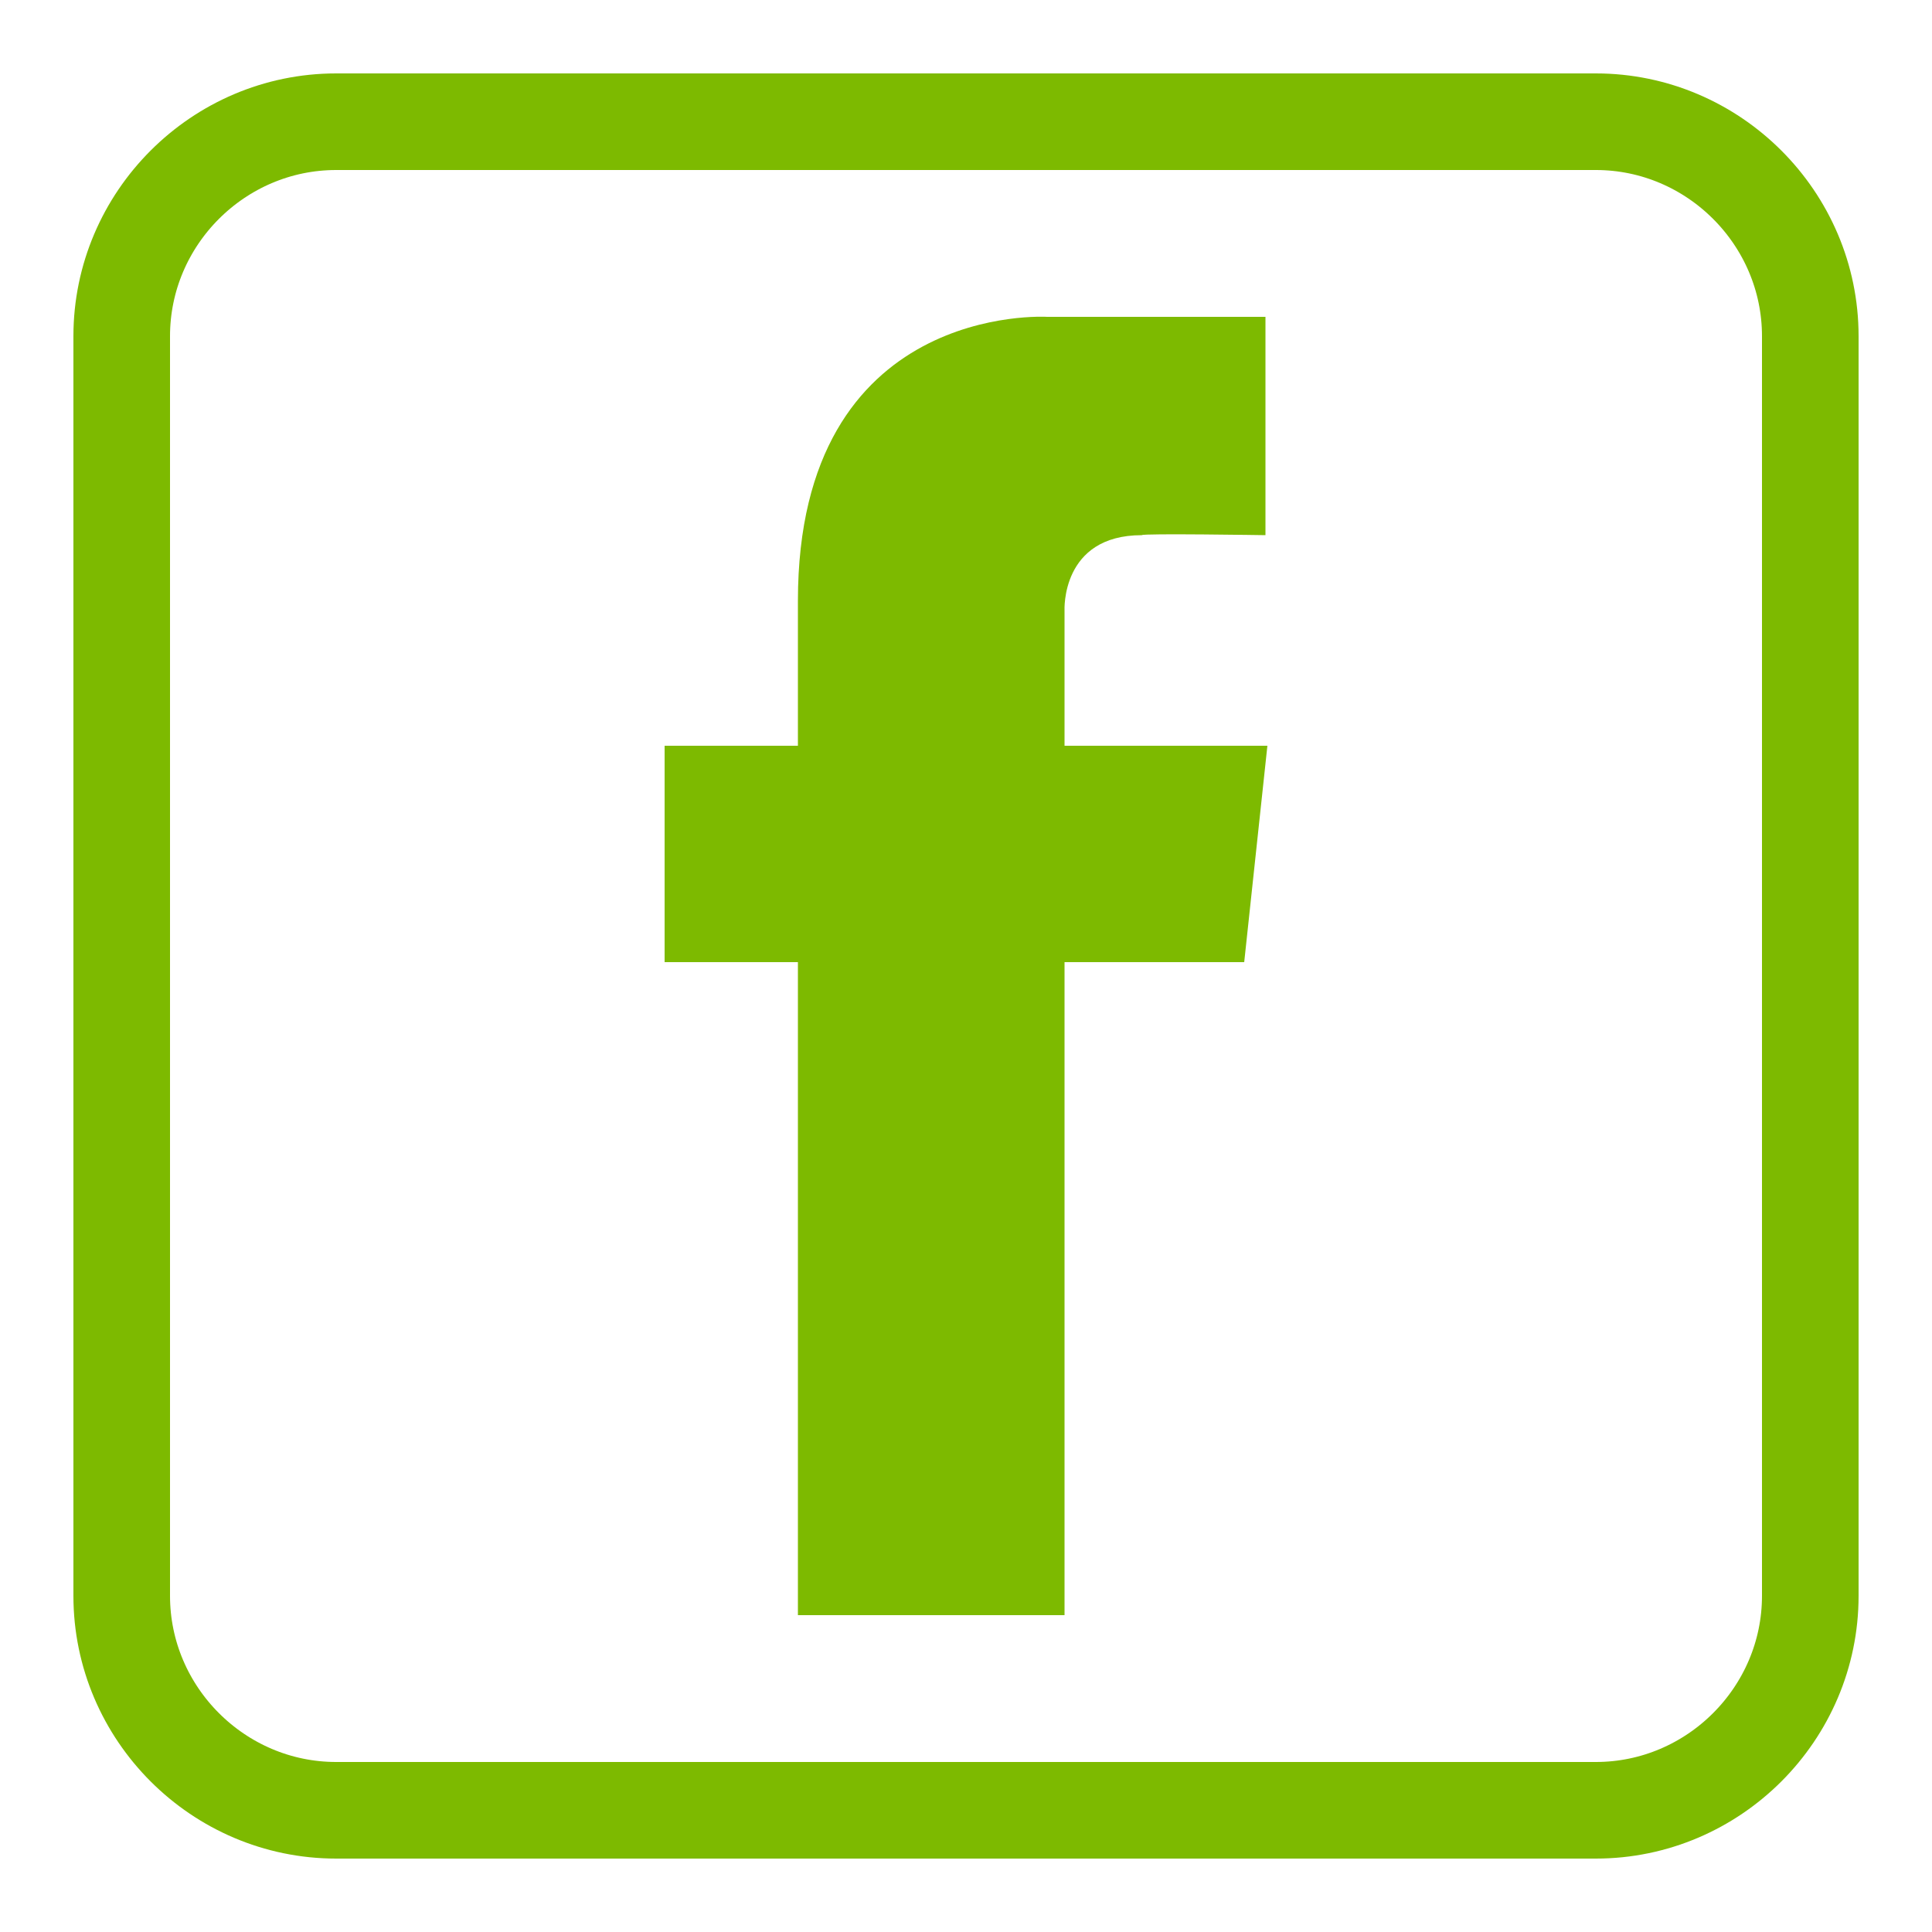
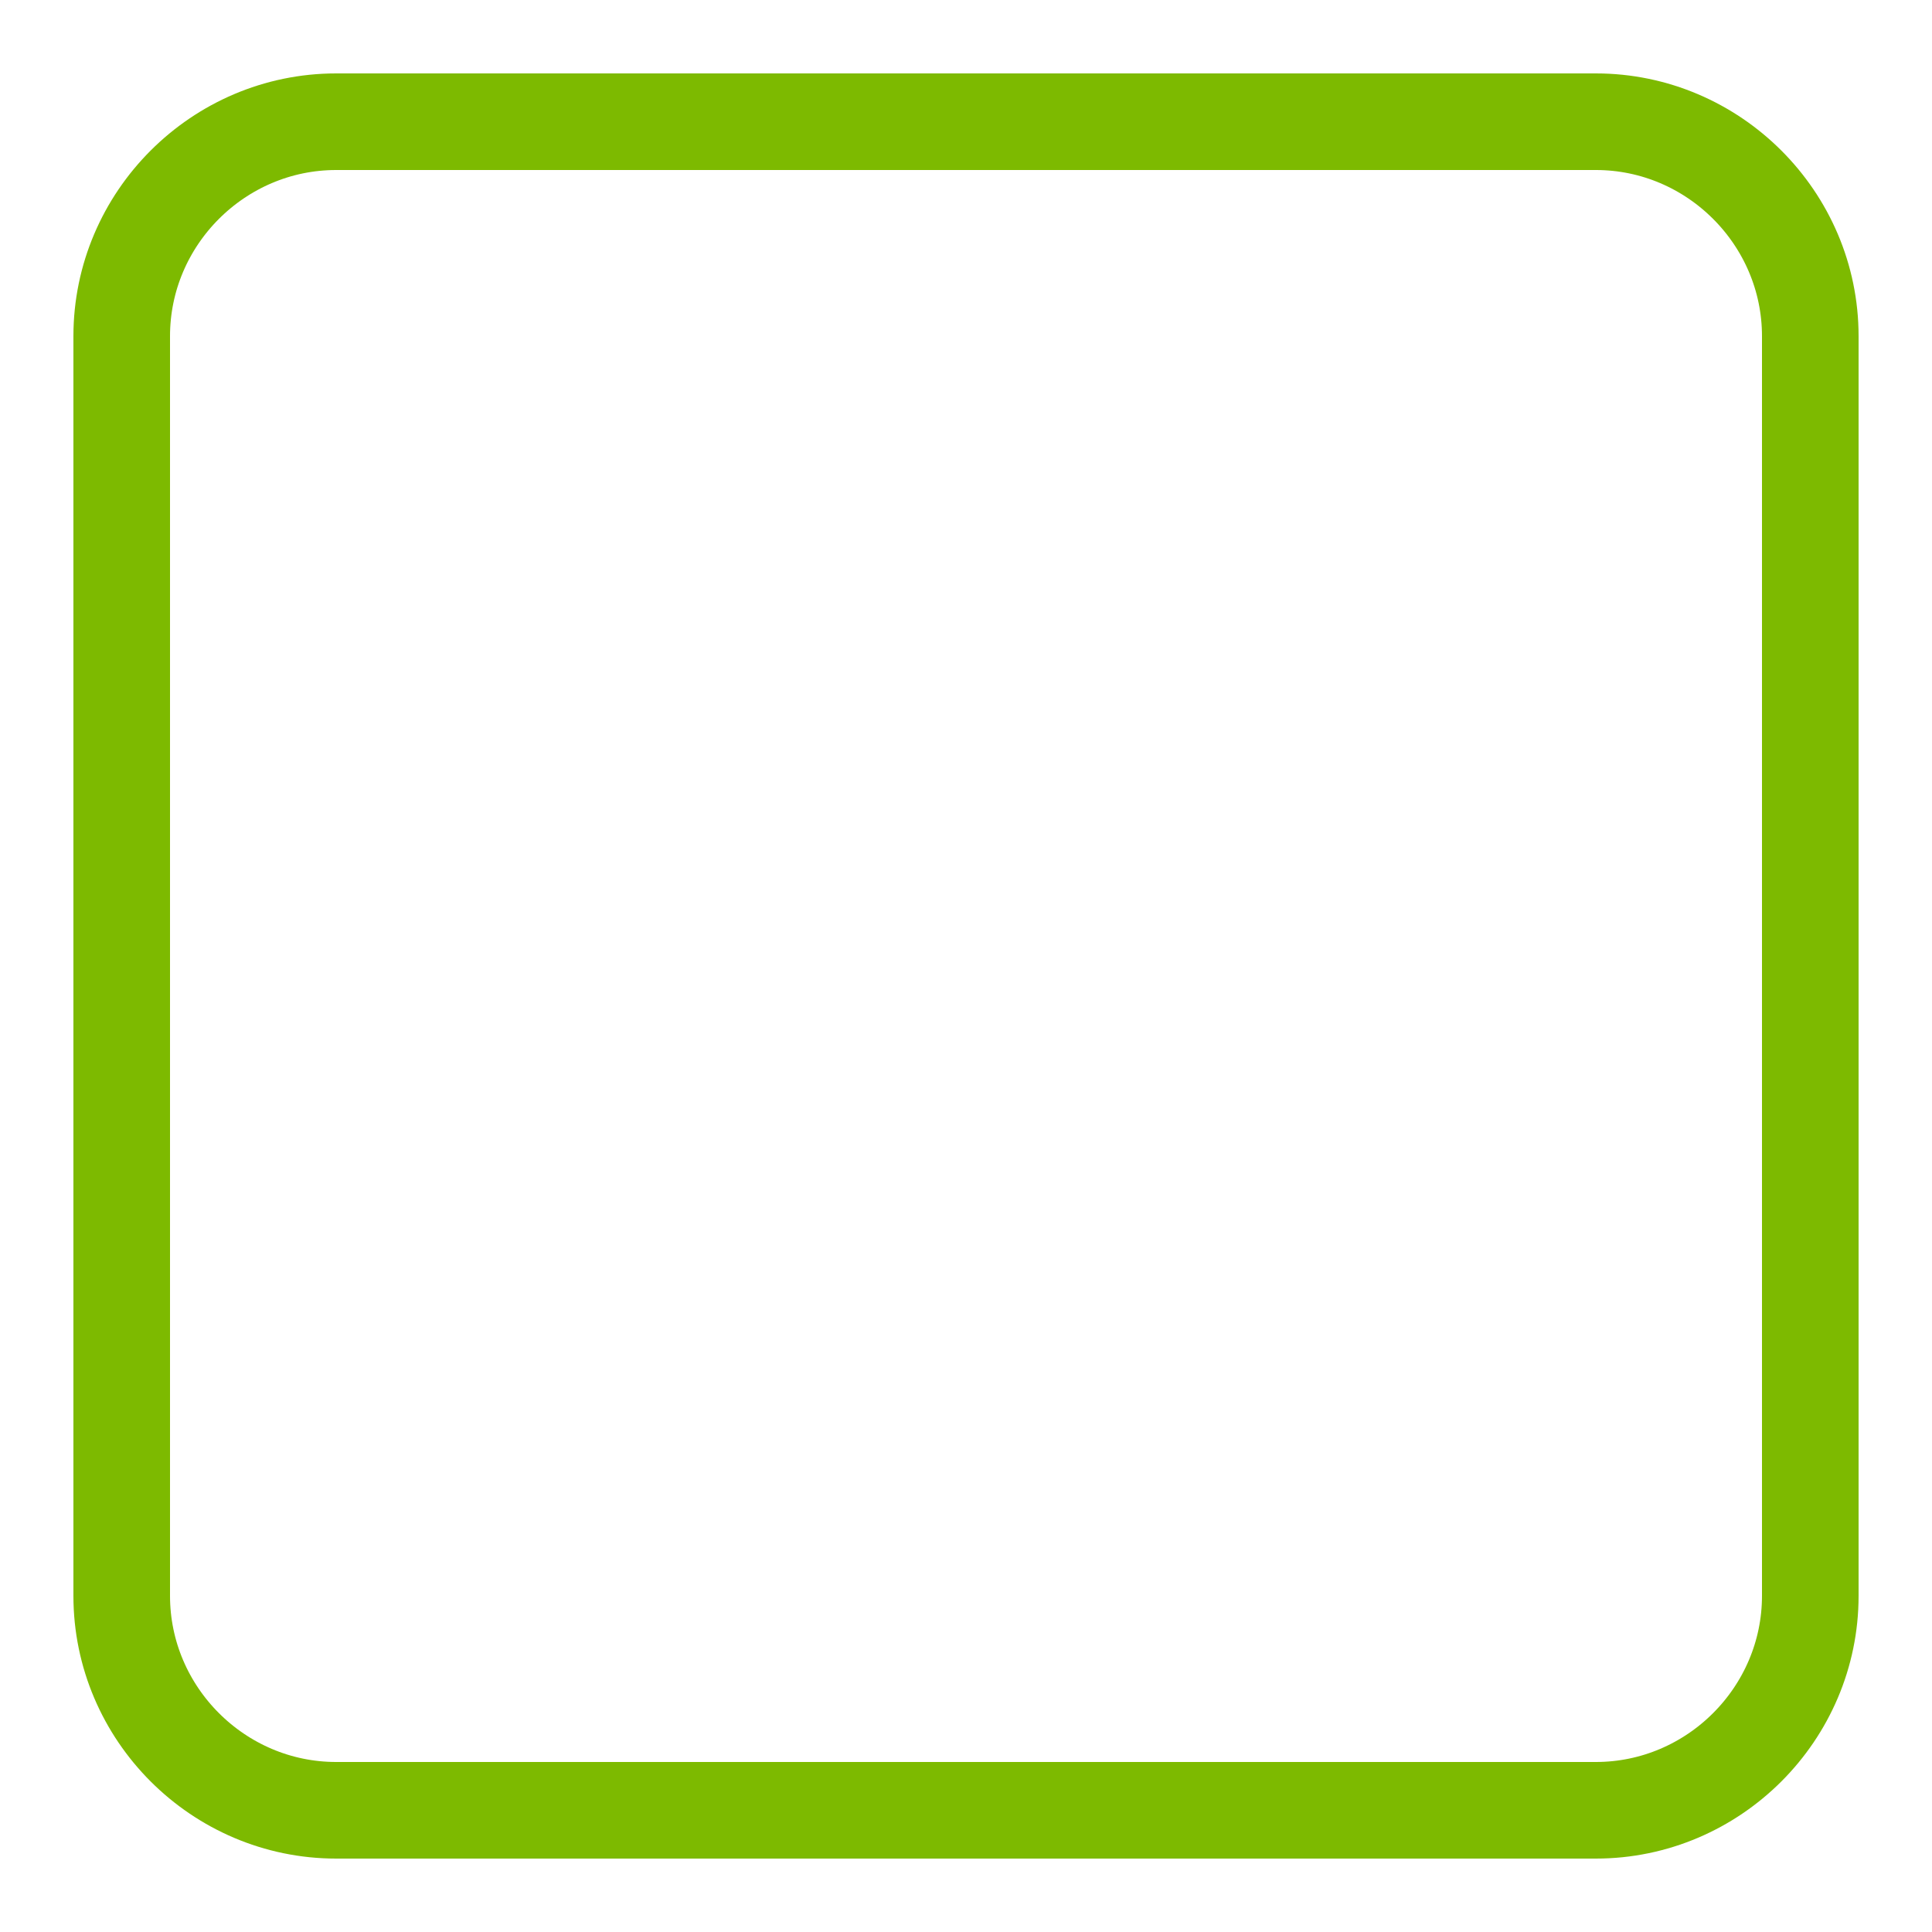
<svg xmlns="http://www.w3.org/2000/svg" version="1.1" id="Capa_1" x="0px" y="0px" viewBox="0 0 100 100" style="enable-background:new 0 0 100 100;" xml:space="preserve">
  <style type="text/css">
	.st0{fill:#7DBA00;}
	.st1{fill:none;stroke:#7DBA00;stroke-width:5;stroke-miterlimit:10;}
</style>
  <g>
-     <path class="st0" d="M65.6,38.6H55.1v-7c0,0-0.2-3.9,4-3.9c0-0.1,6.4,0,6.4,0V16.4H54.2c0,0-12.9-0.8-12.9,14.7v7.5h-6.9v11.2h6.9   v33.8h13.8V49.8h9.3L65.6,38.6z" />
-   </g>
+     </g>
  <path class="st1" d="M82.6,93.7H17.4c-6.1,0-11.1-5-11.1-11.1V17.4c0-6.1,5-11.1,11.1-11.1h65.2c6.1,0,11.1,5,11.1,11.1v65.2  C93.7,88.7,88.7,93.7,82.6,93.7z" />
</svg>